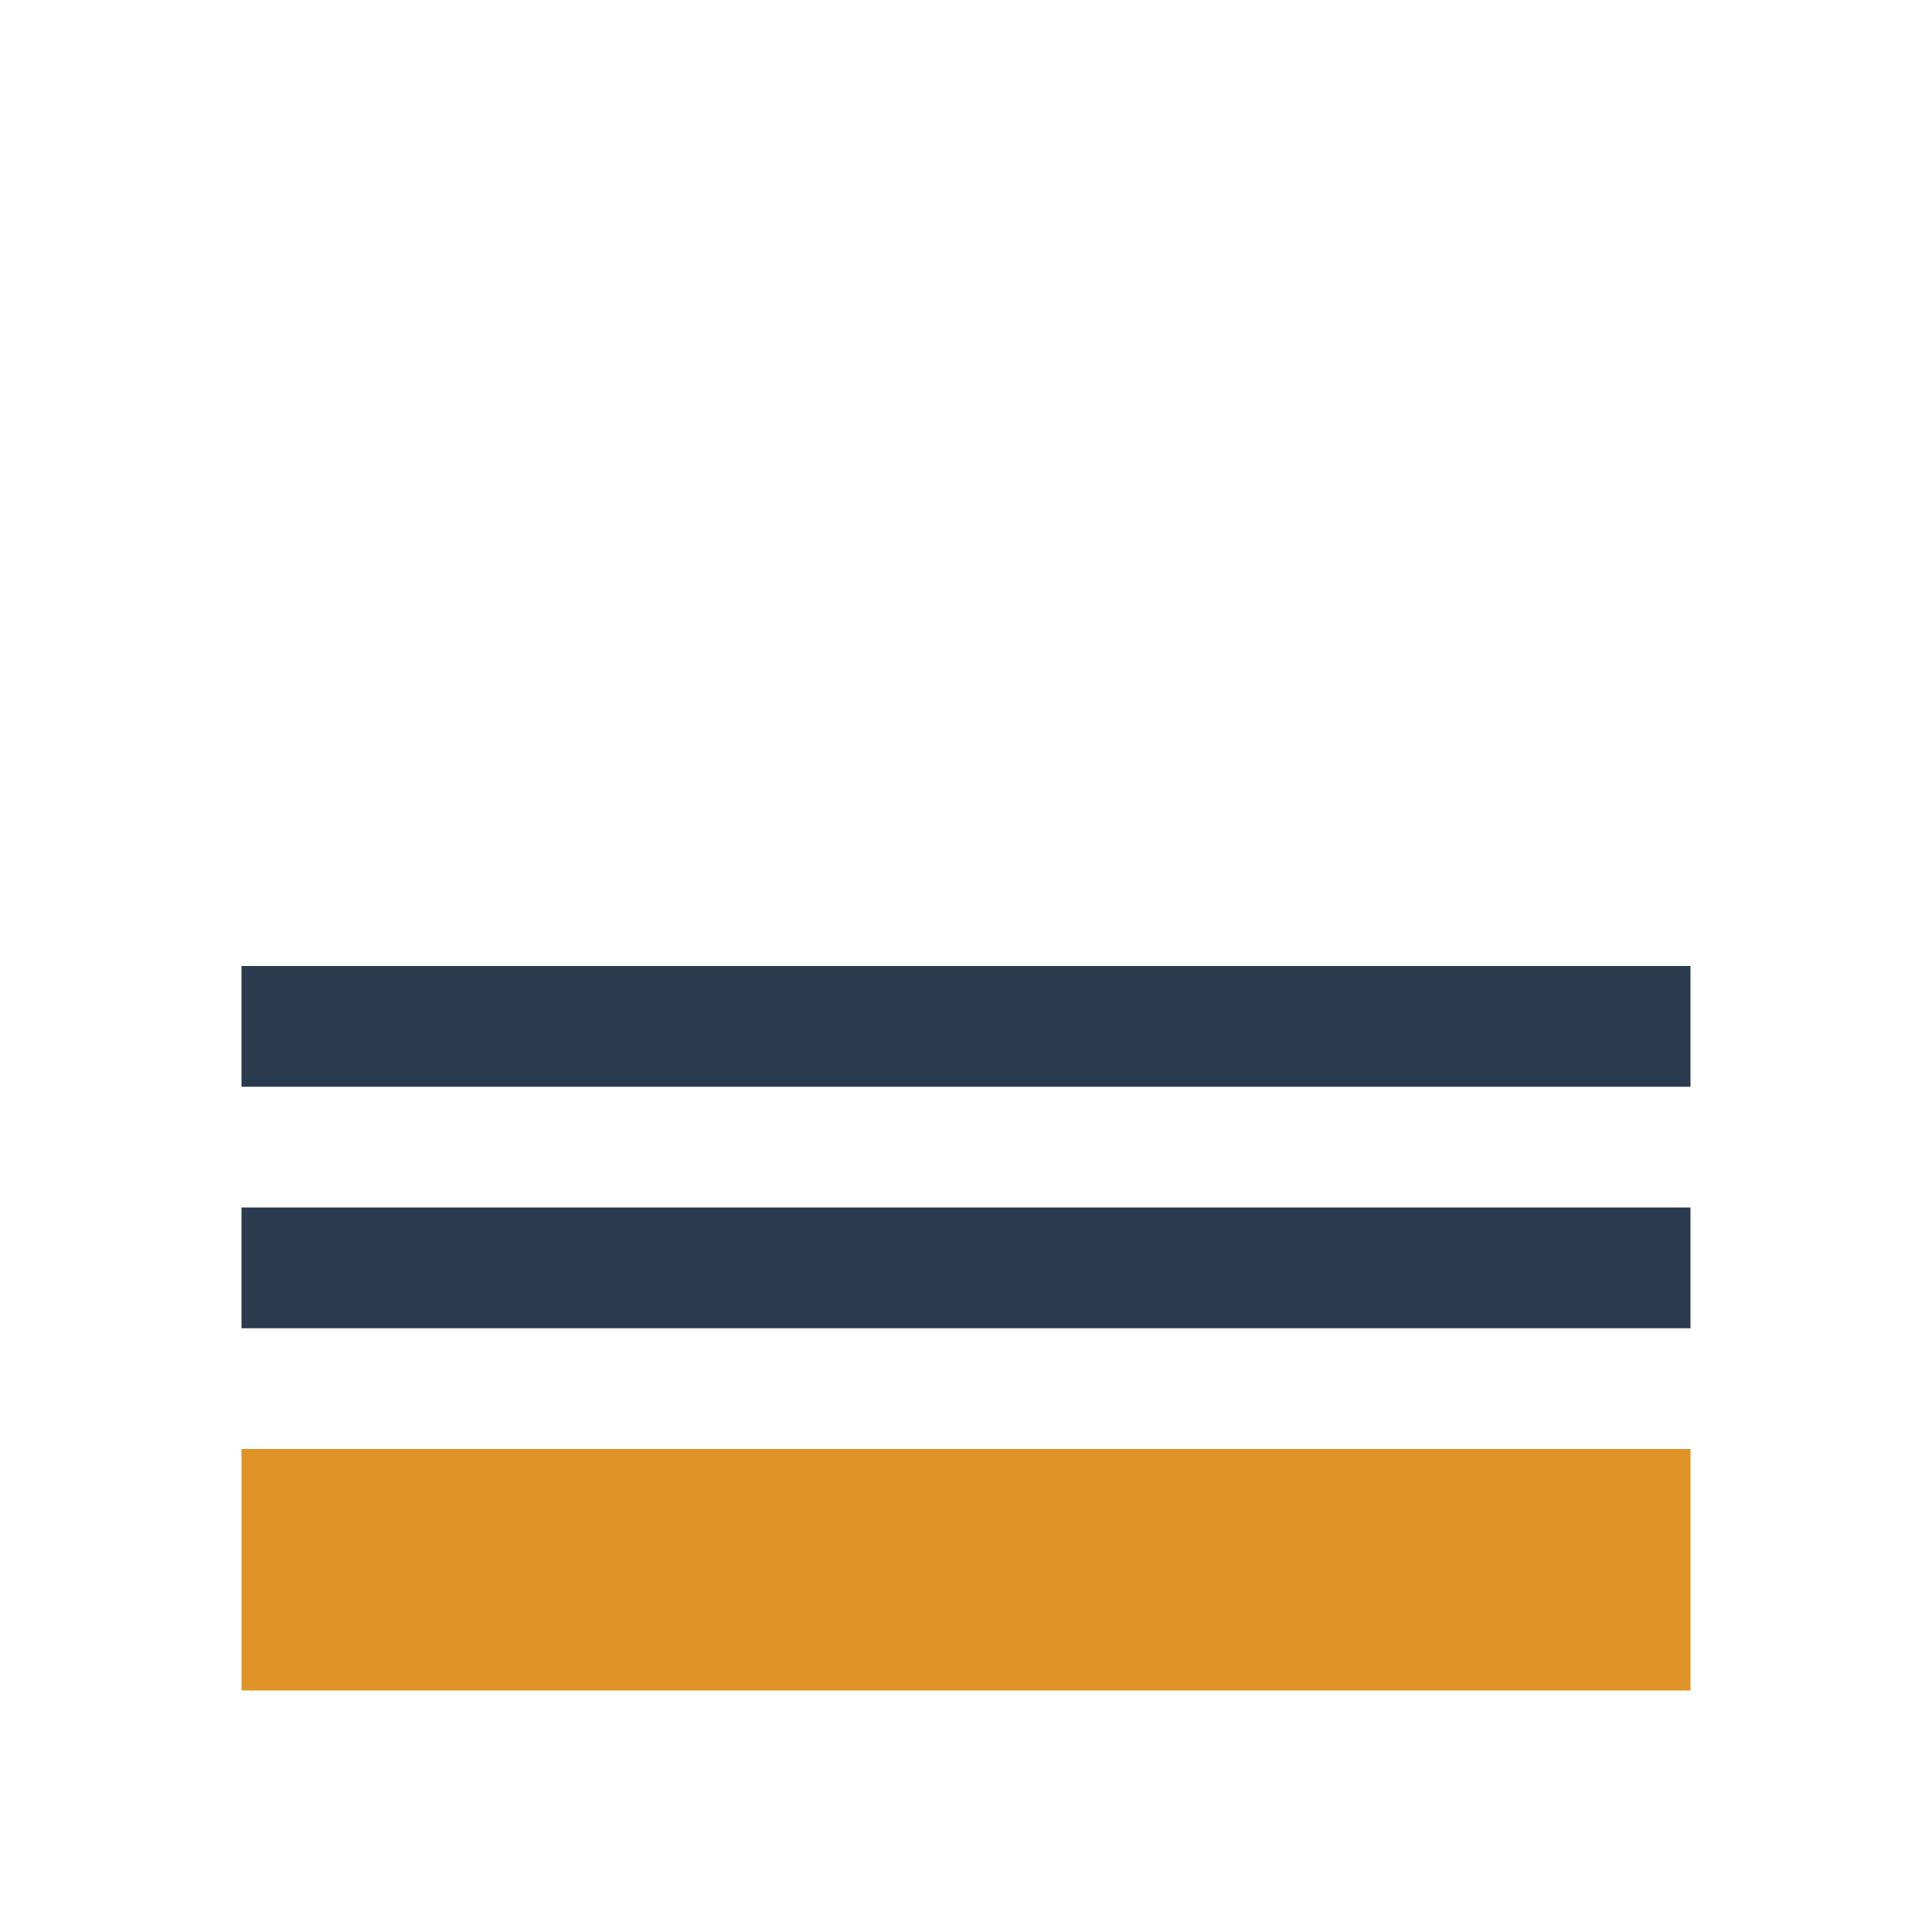
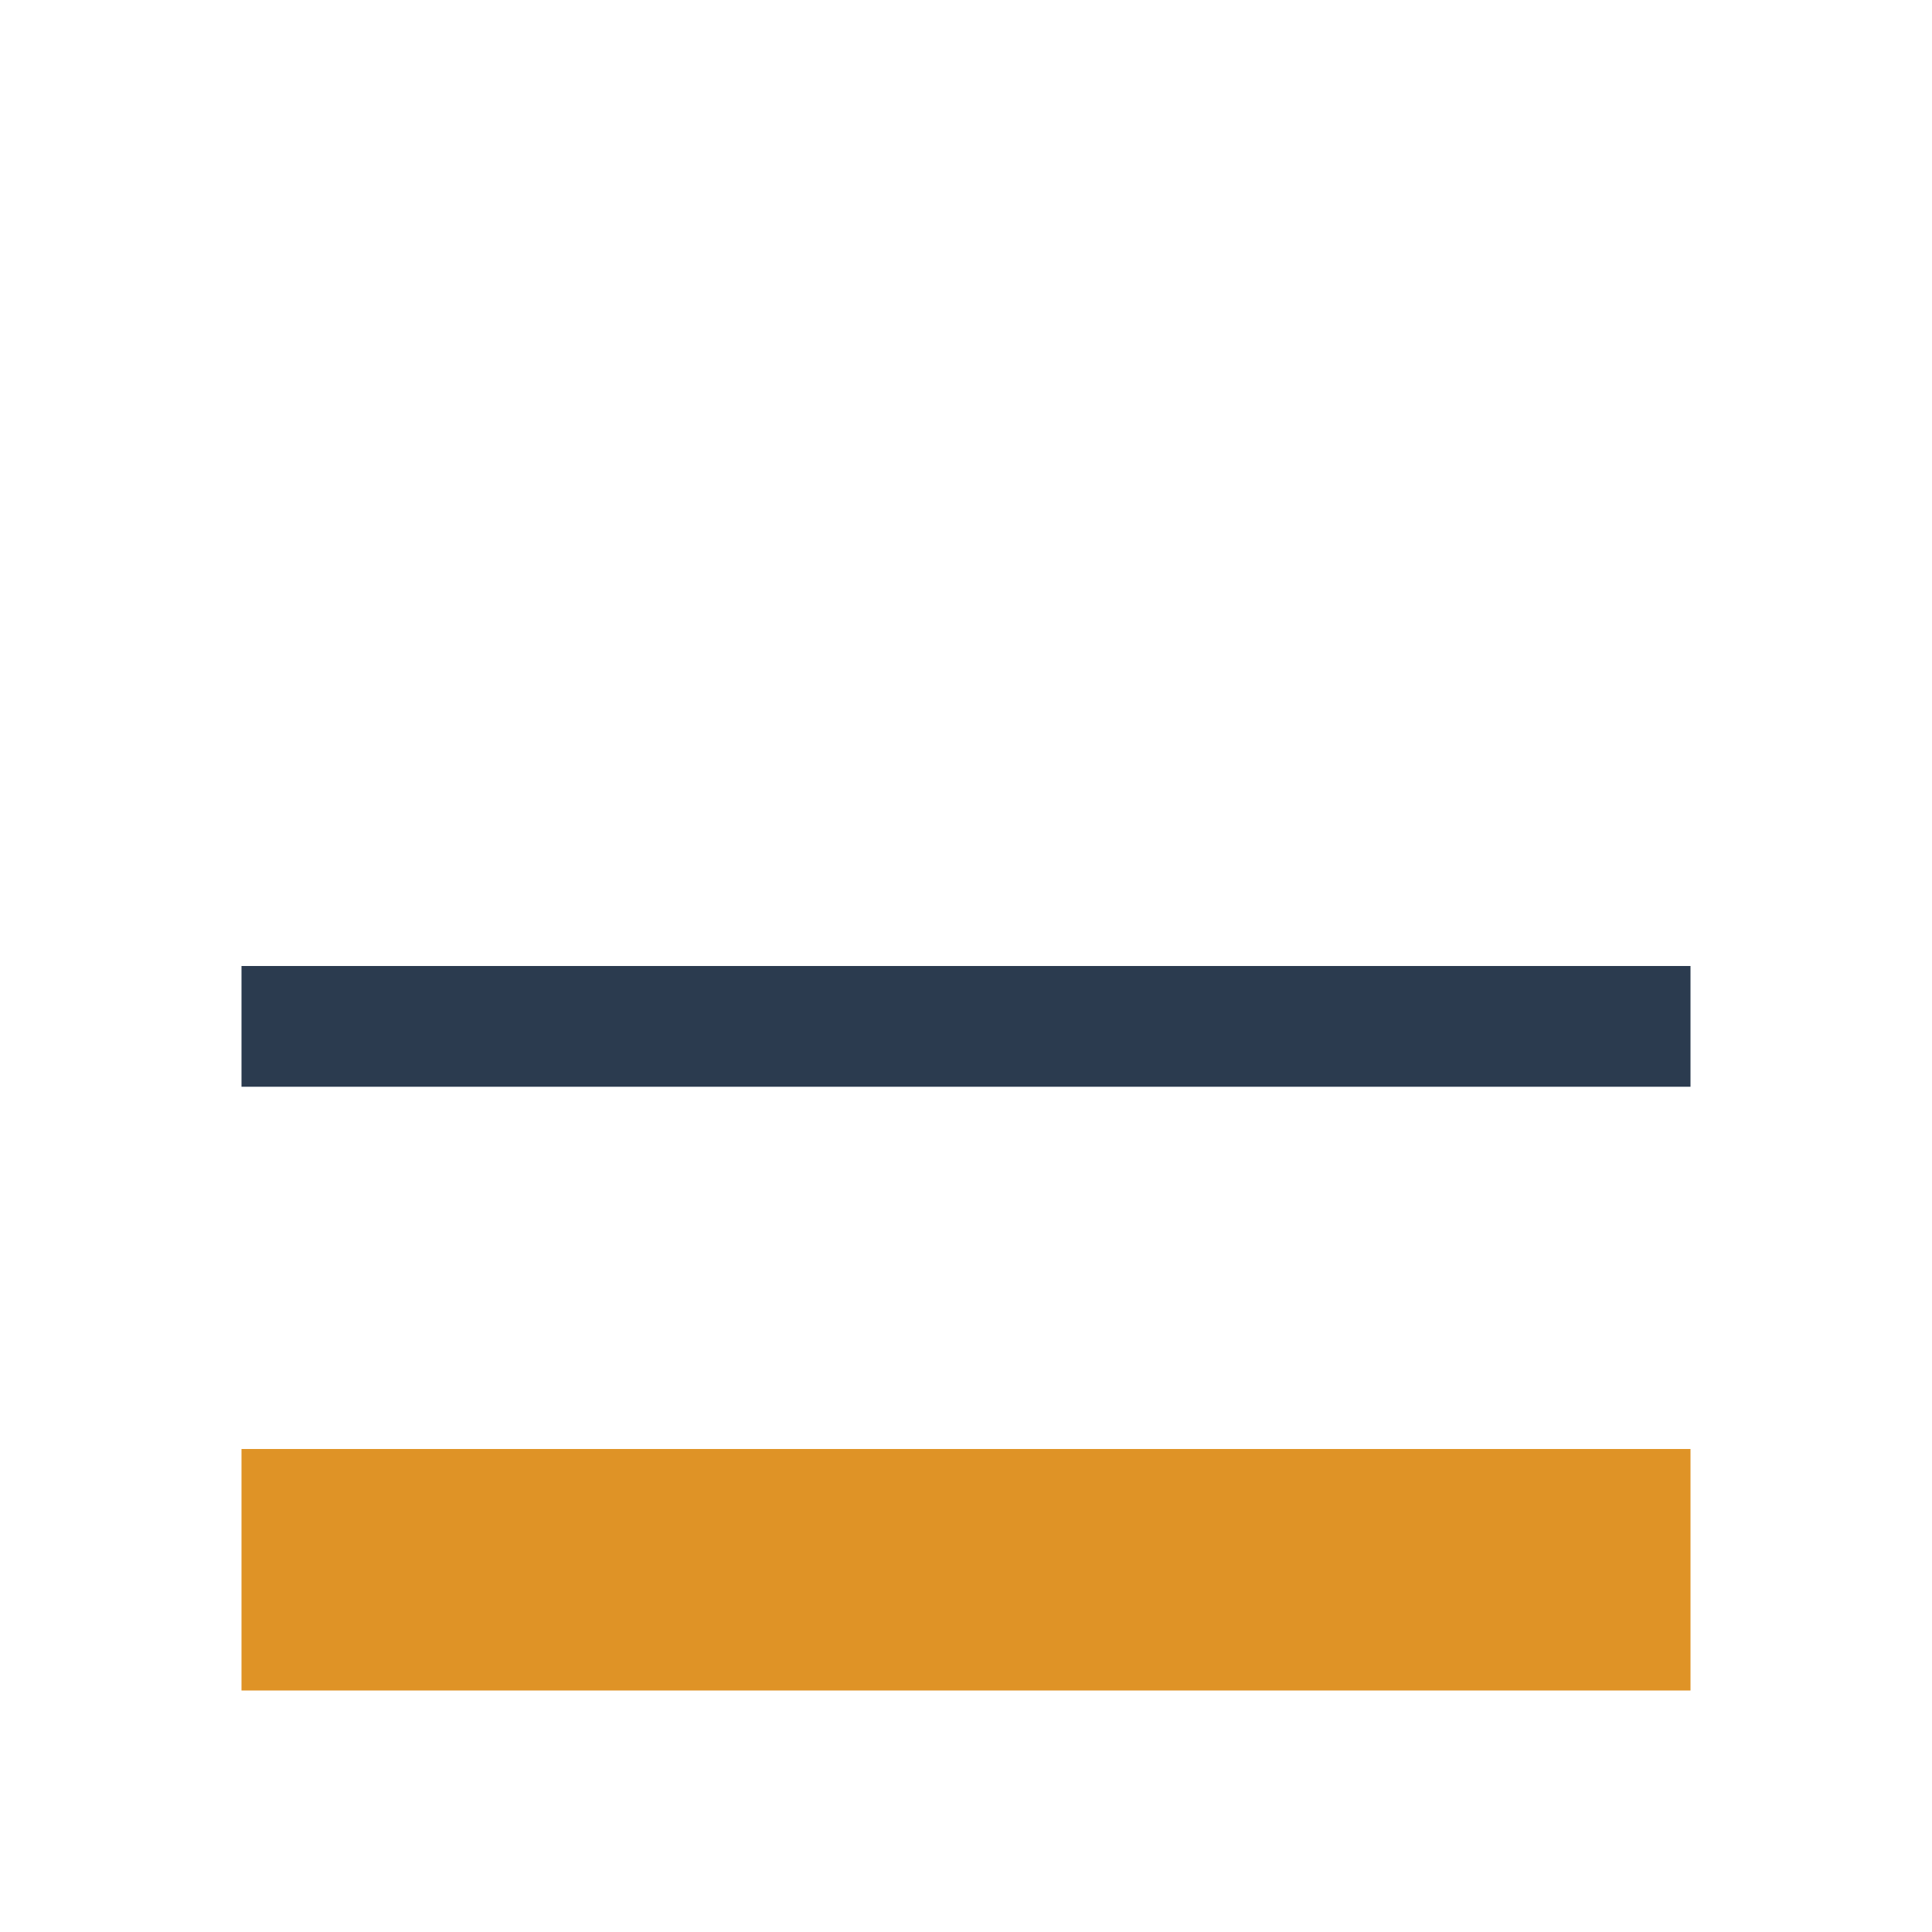
<svg xmlns="http://www.w3.org/2000/svg" width="32" height="32" viewBox="0 0 32 32">
  <rect x="4" y="24" width="24" height="4" fill="#DF9326" />
-   <rect x="4" y="20" width="24" height="2" fill="#2B3B4F" />
  <rect x="4" y="16" width="24" height="2" fill="#2B3B4F" />
</svg>